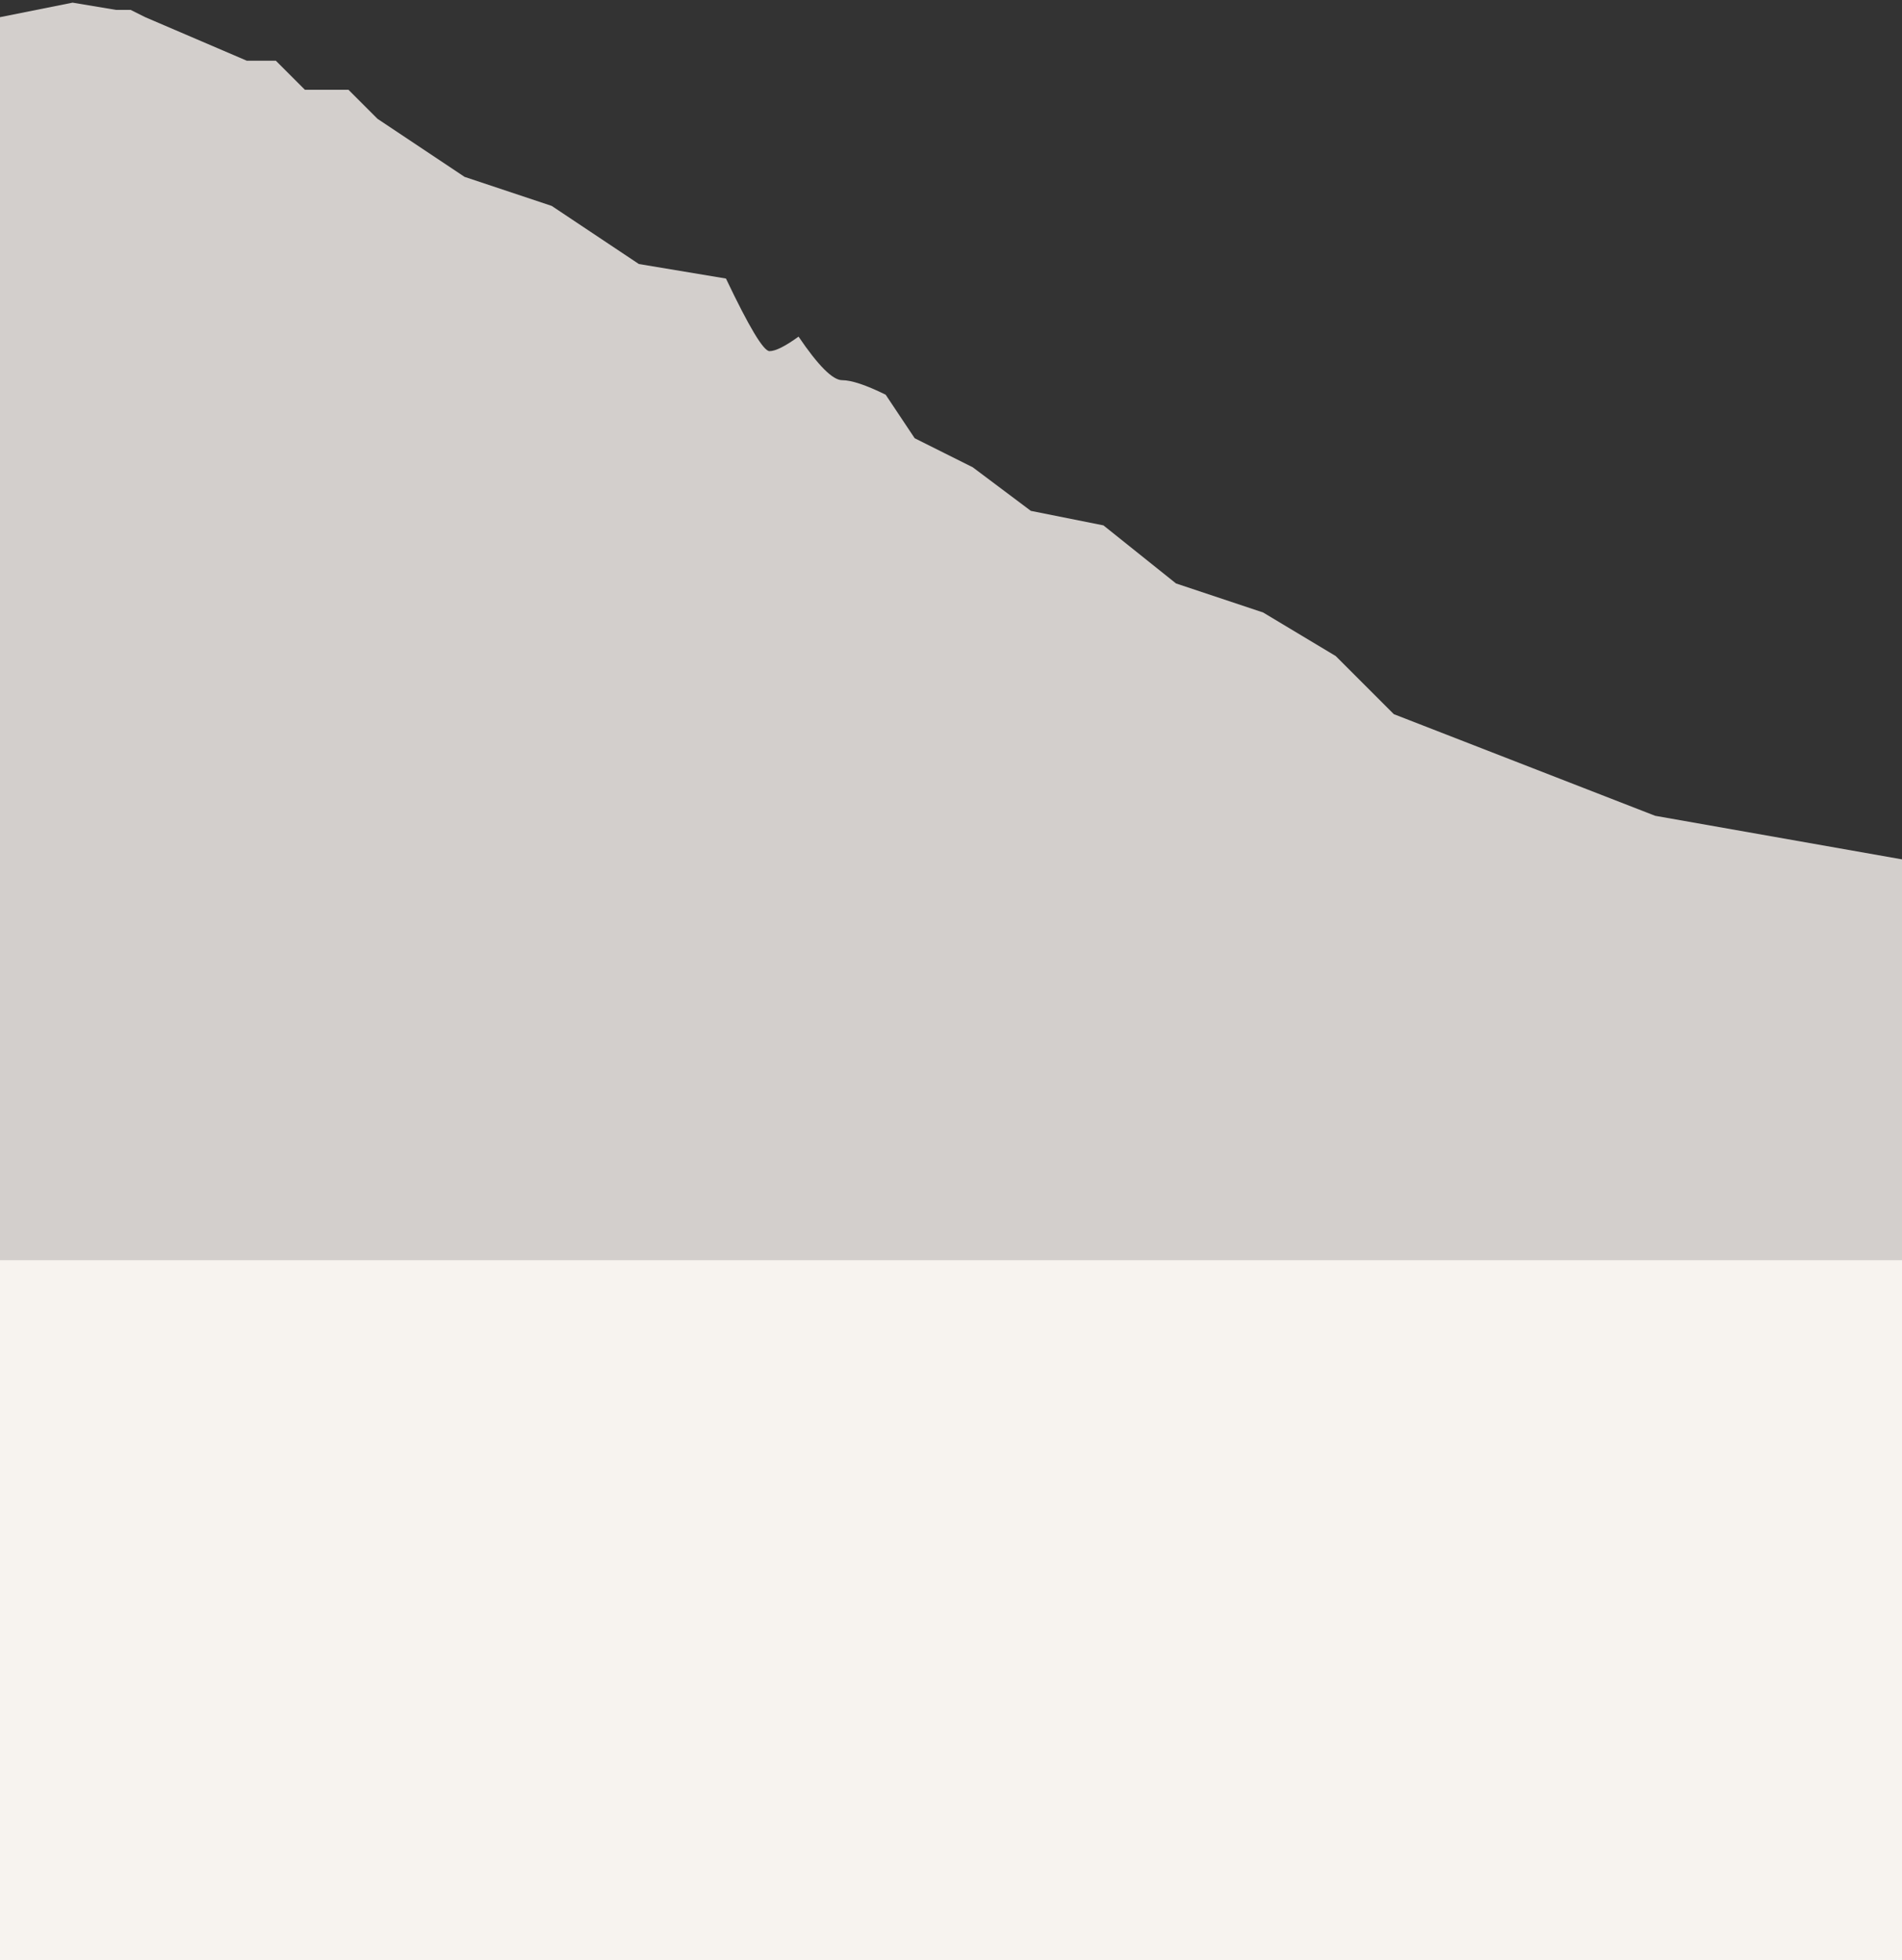
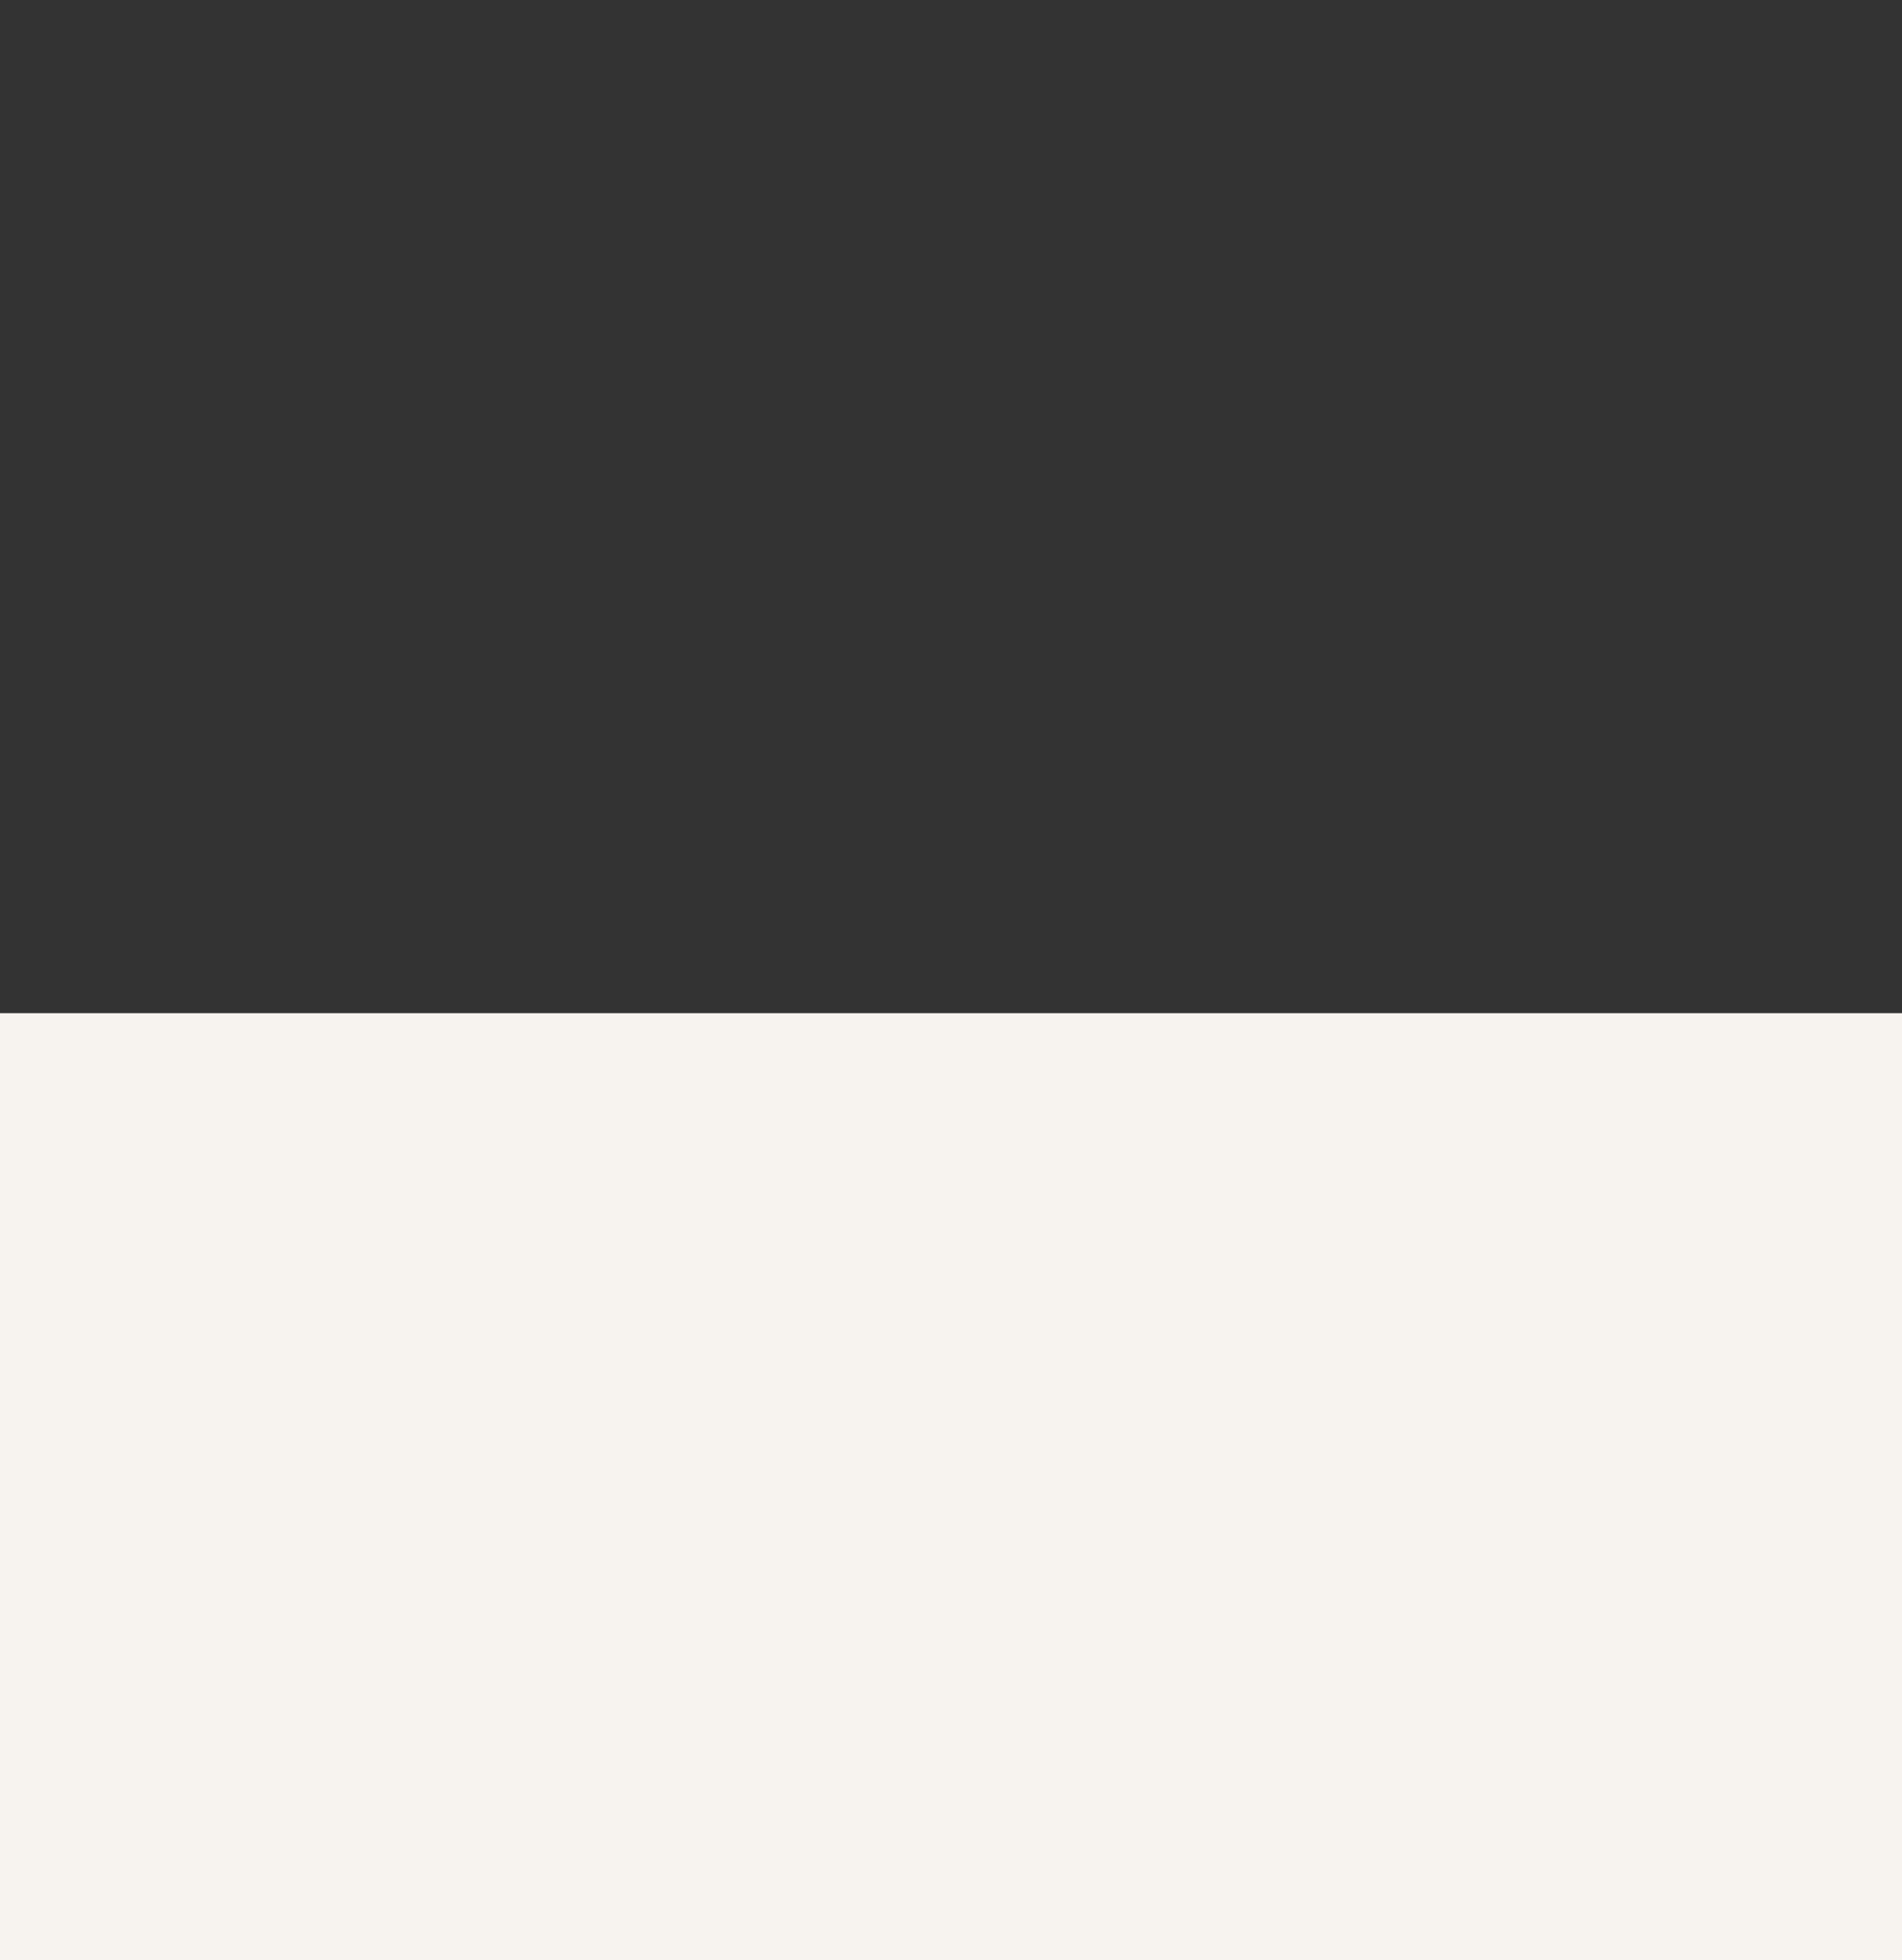
<svg xmlns="http://www.w3.org/2000/svg" width="1440px" height="1484px" viewBox="0 0 1440 1484" version="1.1">
  <rect x="0" y="0" width="1440" height="1484" fill="#333333" stroke="none" />
  <title>art/Mountains-3</title>
  <desc>Created with Sketch.</desc>
  <g id="art/Mountains-3" stroke="none" stroke-width="1" fill="none" fill-rule="evenodd">
    <rect id="Rectangle-Copy-2" fill="#F7F3EF" x="0" y="767" width="1440" height="717" />
-     <path d="M0,12.993 L54.962,2 L87.939,7.496 L98.931,7.496 L109.924,12.993 L186.87,45.97 L208.855,45.97 C223.511,60.627 230.84,67.956 230.84,67.956 C230.84,67.956 241.832,67.956 263.817,67.956 L285.802,89.941 L351.756,133.911 L417.71,155.896 L483.664,199.867 L549.618,210.859 C567.053,247.501 578.045,265.822 582.595,265.822 C587.145,265.822 594.474,262.158 604.58,254.83 C619.472,276.815 630.465,287.807 637.557,287.807 C644.65,287.807 655.642,291.472 670.534,298.8 L692.519,331.778 L714.504,342.77 L736.489,353.763 L780.458,386.741 L835.42,397.733 L890.382,441.704 L956.336,463.689 L1011.298,496.667 L1055.267,540.637 C1187.176,591.936 1253.13,617.585 1253.13,617.585 C1253.13,617.585 1315.42,628.578 1440,650.563 L1440,954 L0,954 L0,12.993 Z" id="Path-3" fill="#D3CFCC" />
  </g>
</svg>